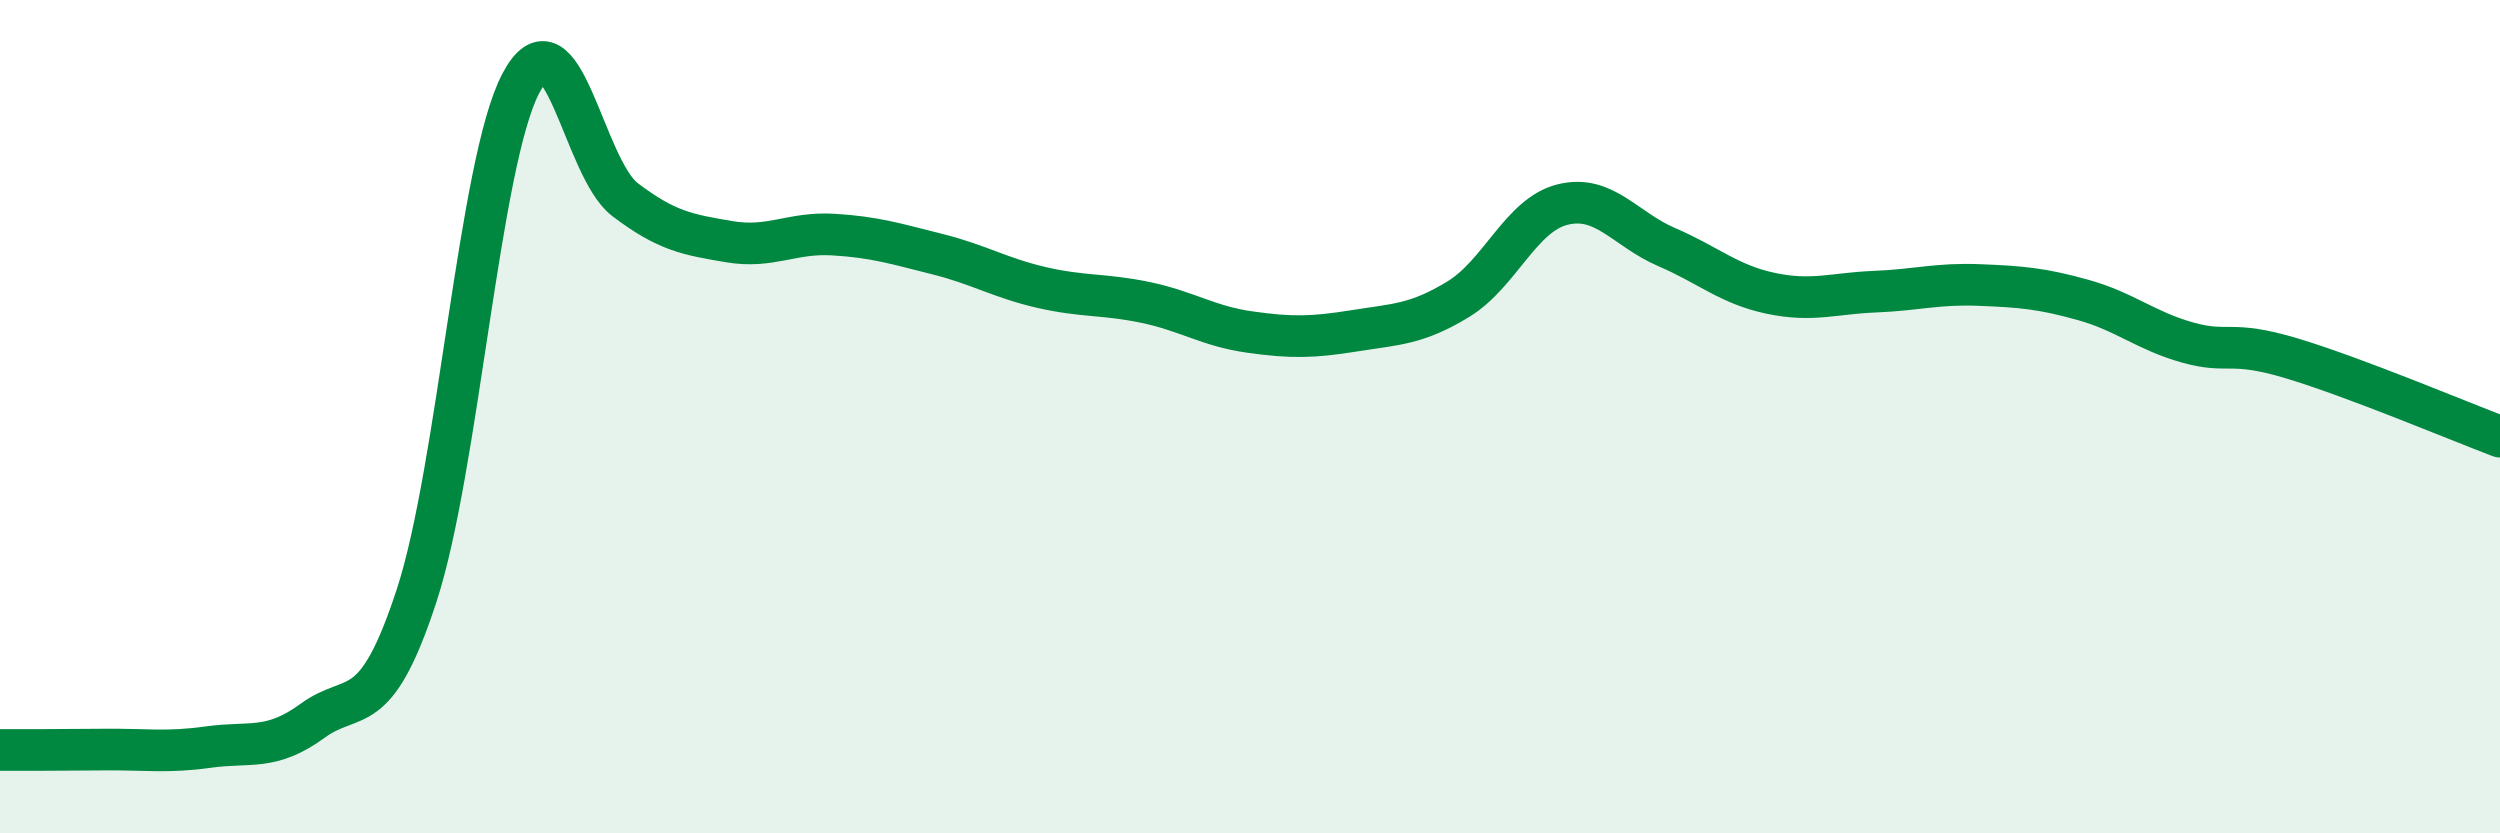
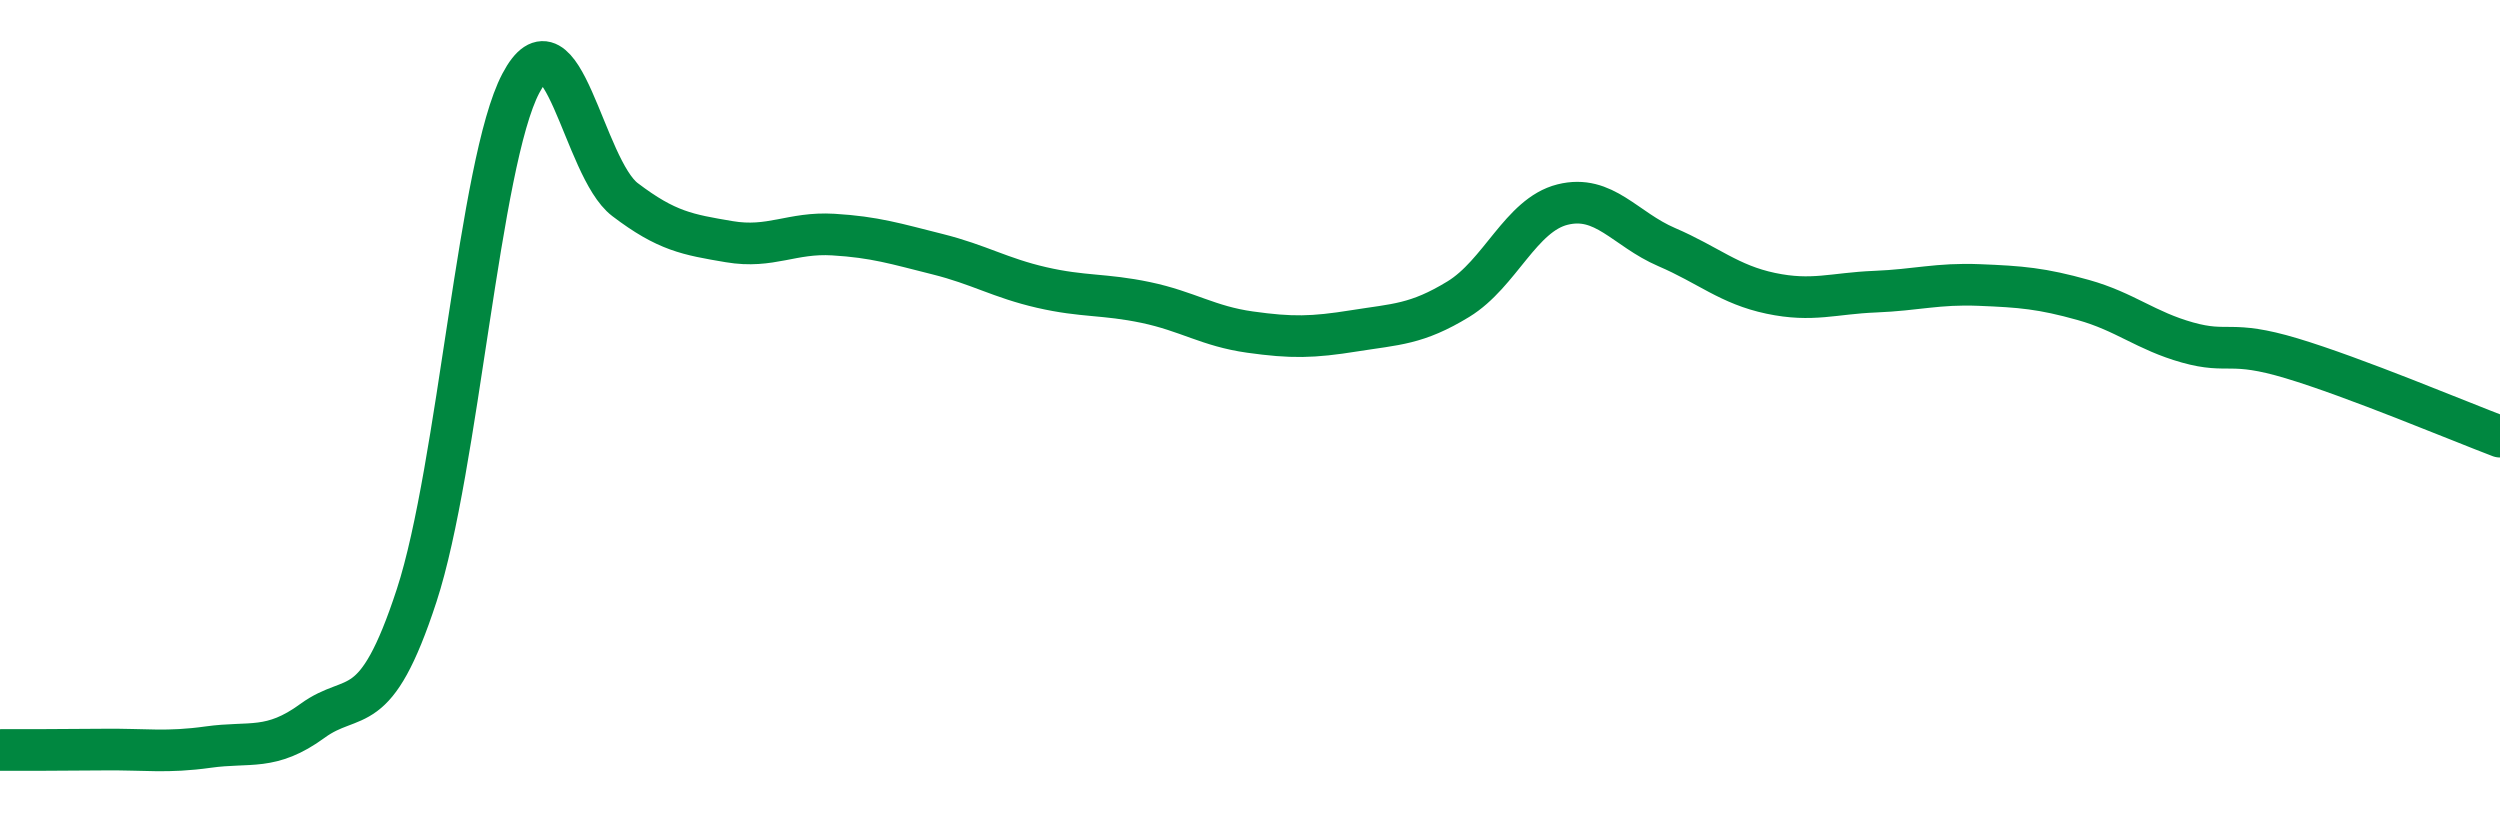
<svg xmlns="http://www.w3.org/2000/svg" width="60" height="20" viewBox="0 0 60 20">
-   <path d="M 0,18 C 0.5,18 1.5,18 2.5,17.99 C 3.5,17.98 4,18.07 5,17.93 C 6,17.79 6.5,18.03 7.5,17.3 C 8.5,16.57 9,17.35 10,14.29 C 11,11.23 11.5,3.9 12.5,2 C 13.5,0.1 14,4.03 15,4.79 C 16,5.55 16.5,5.63 17.5,5.8 C 18.5,5.97 19,5.57 20,5.63 C 21,5.69 21.5,5.85 22.5,6.1 C 23.5,6.35 24,6.67 25,6.9 C 26,7.13 26.5,7.05 27.5,7.26 C 28.5,7.47 29,7.83 30,7.97 C 31,8.11 31.5,8.1 32.5,7.94 C 33.5,7.78 34,7.79 35,7.18 C 36,6.57 36.5,5.16 37.5,4.91 C 38.5,4.66 39,5.5 40,5.93 C 41,6.36 41.5,6.83 42.5,7.04 C 43.5,7.25 44,7.04 45,7 C 46,6.96 46.5,6.8 47.5,6.84 C 48.5,6.88 49,6.92 50,7.2 C 51,7.48 51.5,7.94 52.5,8.22 C 53.5,8.5 53.5,8.15 55,8.6 C 56.5,9.05 59,10.1 60,10.48L60 20L0 20Z" fill="#008740" opacity="0.1" stroke-linecap="round" stroke-linejoin="round" />
  <path d="M 0,18 C 0.5,18 1.5,18 2.5,17.99 C 3.5,17.98 4,18.07 5,17.93 C 6,17.79 6.5,18.03 7.5,17.3 C 8.5,16.57 9,17.35 10,14.29 C 11,11.23 11.5,3.9 12.5,2 C 13.5,0.1 14,4.03 15,4.79 C 16,5.55 16.5,5.63 17.5,5.8 C 18.5,5.97 19,5.57 20,5.63 C 21,5.69 21.5,5.85 22.5,6.1 C 23.5,6.35 24,6.67 25,6.9 C 26,7.13 26.5,7.05 27.5,7.26 C 28.5,7.47 29,7.83 30,7.97 C 31,8.11 31.5,8.1 32.5,7.94 C 33.5,7.78 34,7.79 35,7.18 C 36,6.57 36.5,5.16 37.5,4.91 C 38.5,4.66 39,5.5 40,5.93 C 41,6.36 41.5,6.83 42.5,7.04 C 43.5,7.25 44,7.04 45,7 C 46,6.96 46.5,6.8 47.5,6.84 C 48.5,6.88 49,6.92 50,7.2 C 51,7.48 51.5,7.94 52.5,8.22 C 53.5,8.5 53.5,8.15 55,8.6 C 56.5,9.05 59,10.1 60,10.48" stroke="#008740" stroke-width="1" fill="none" stroke-linecap="round" stroke-linejoin="round" />
</svg>